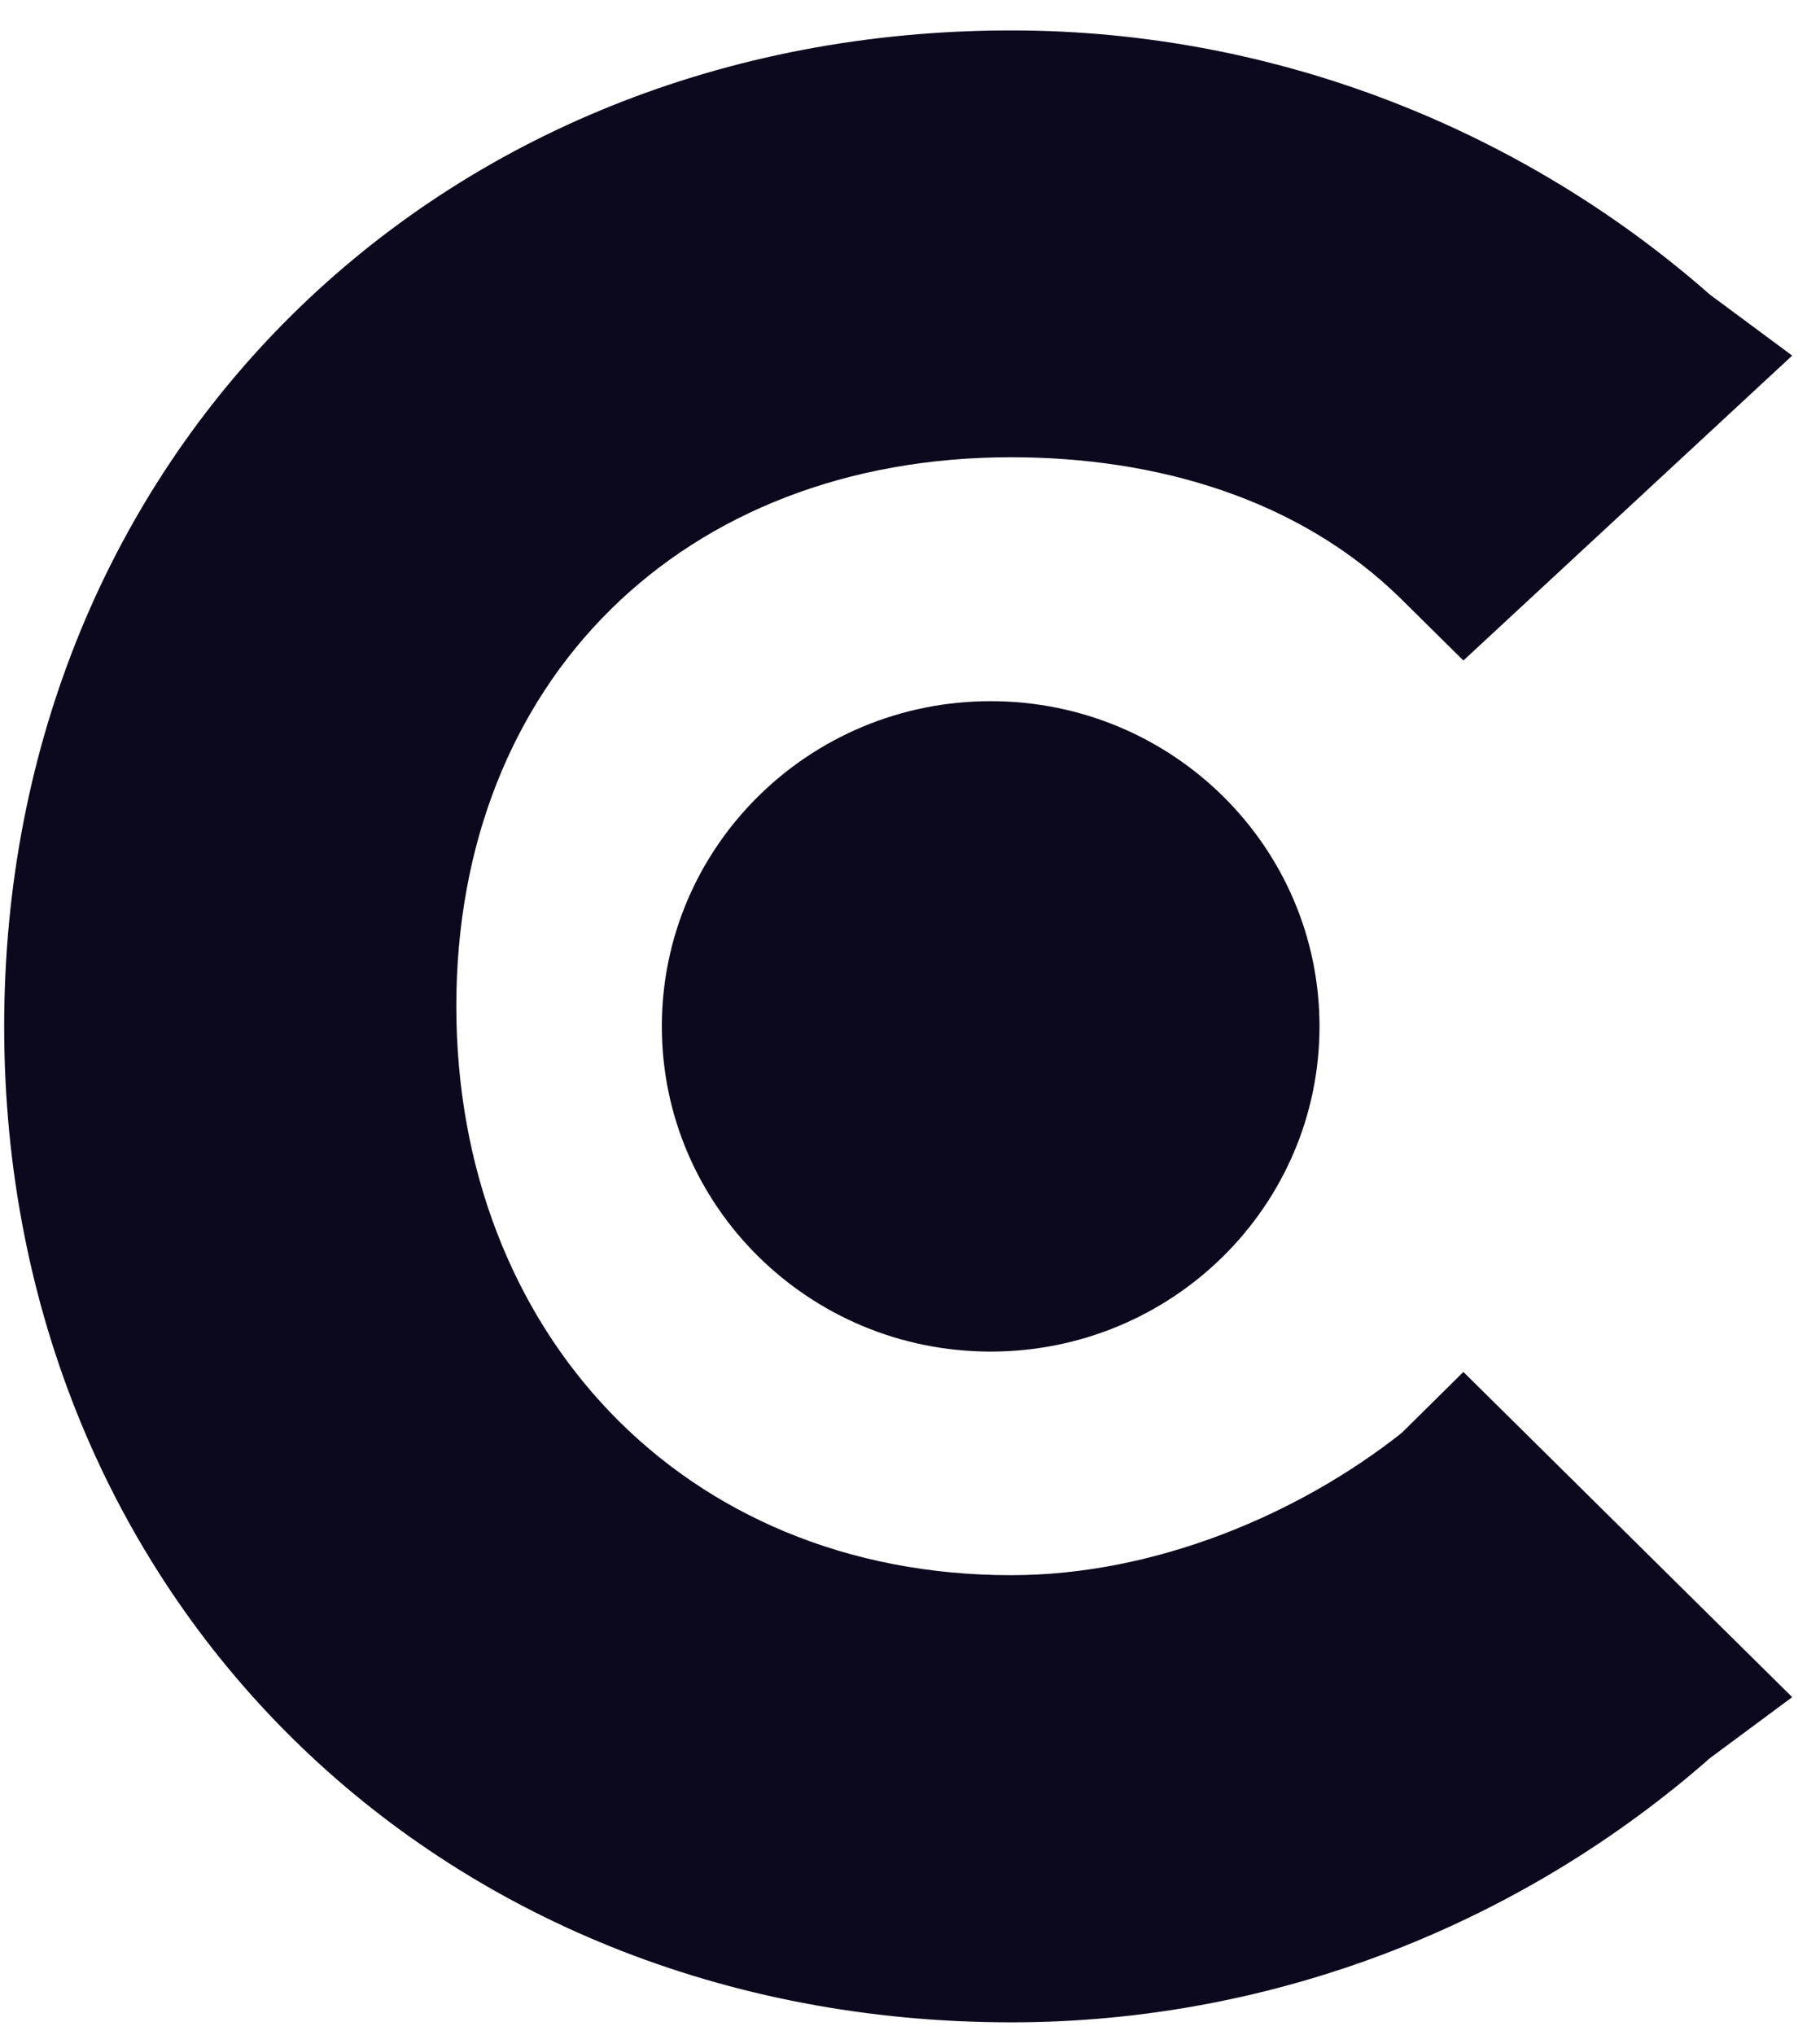
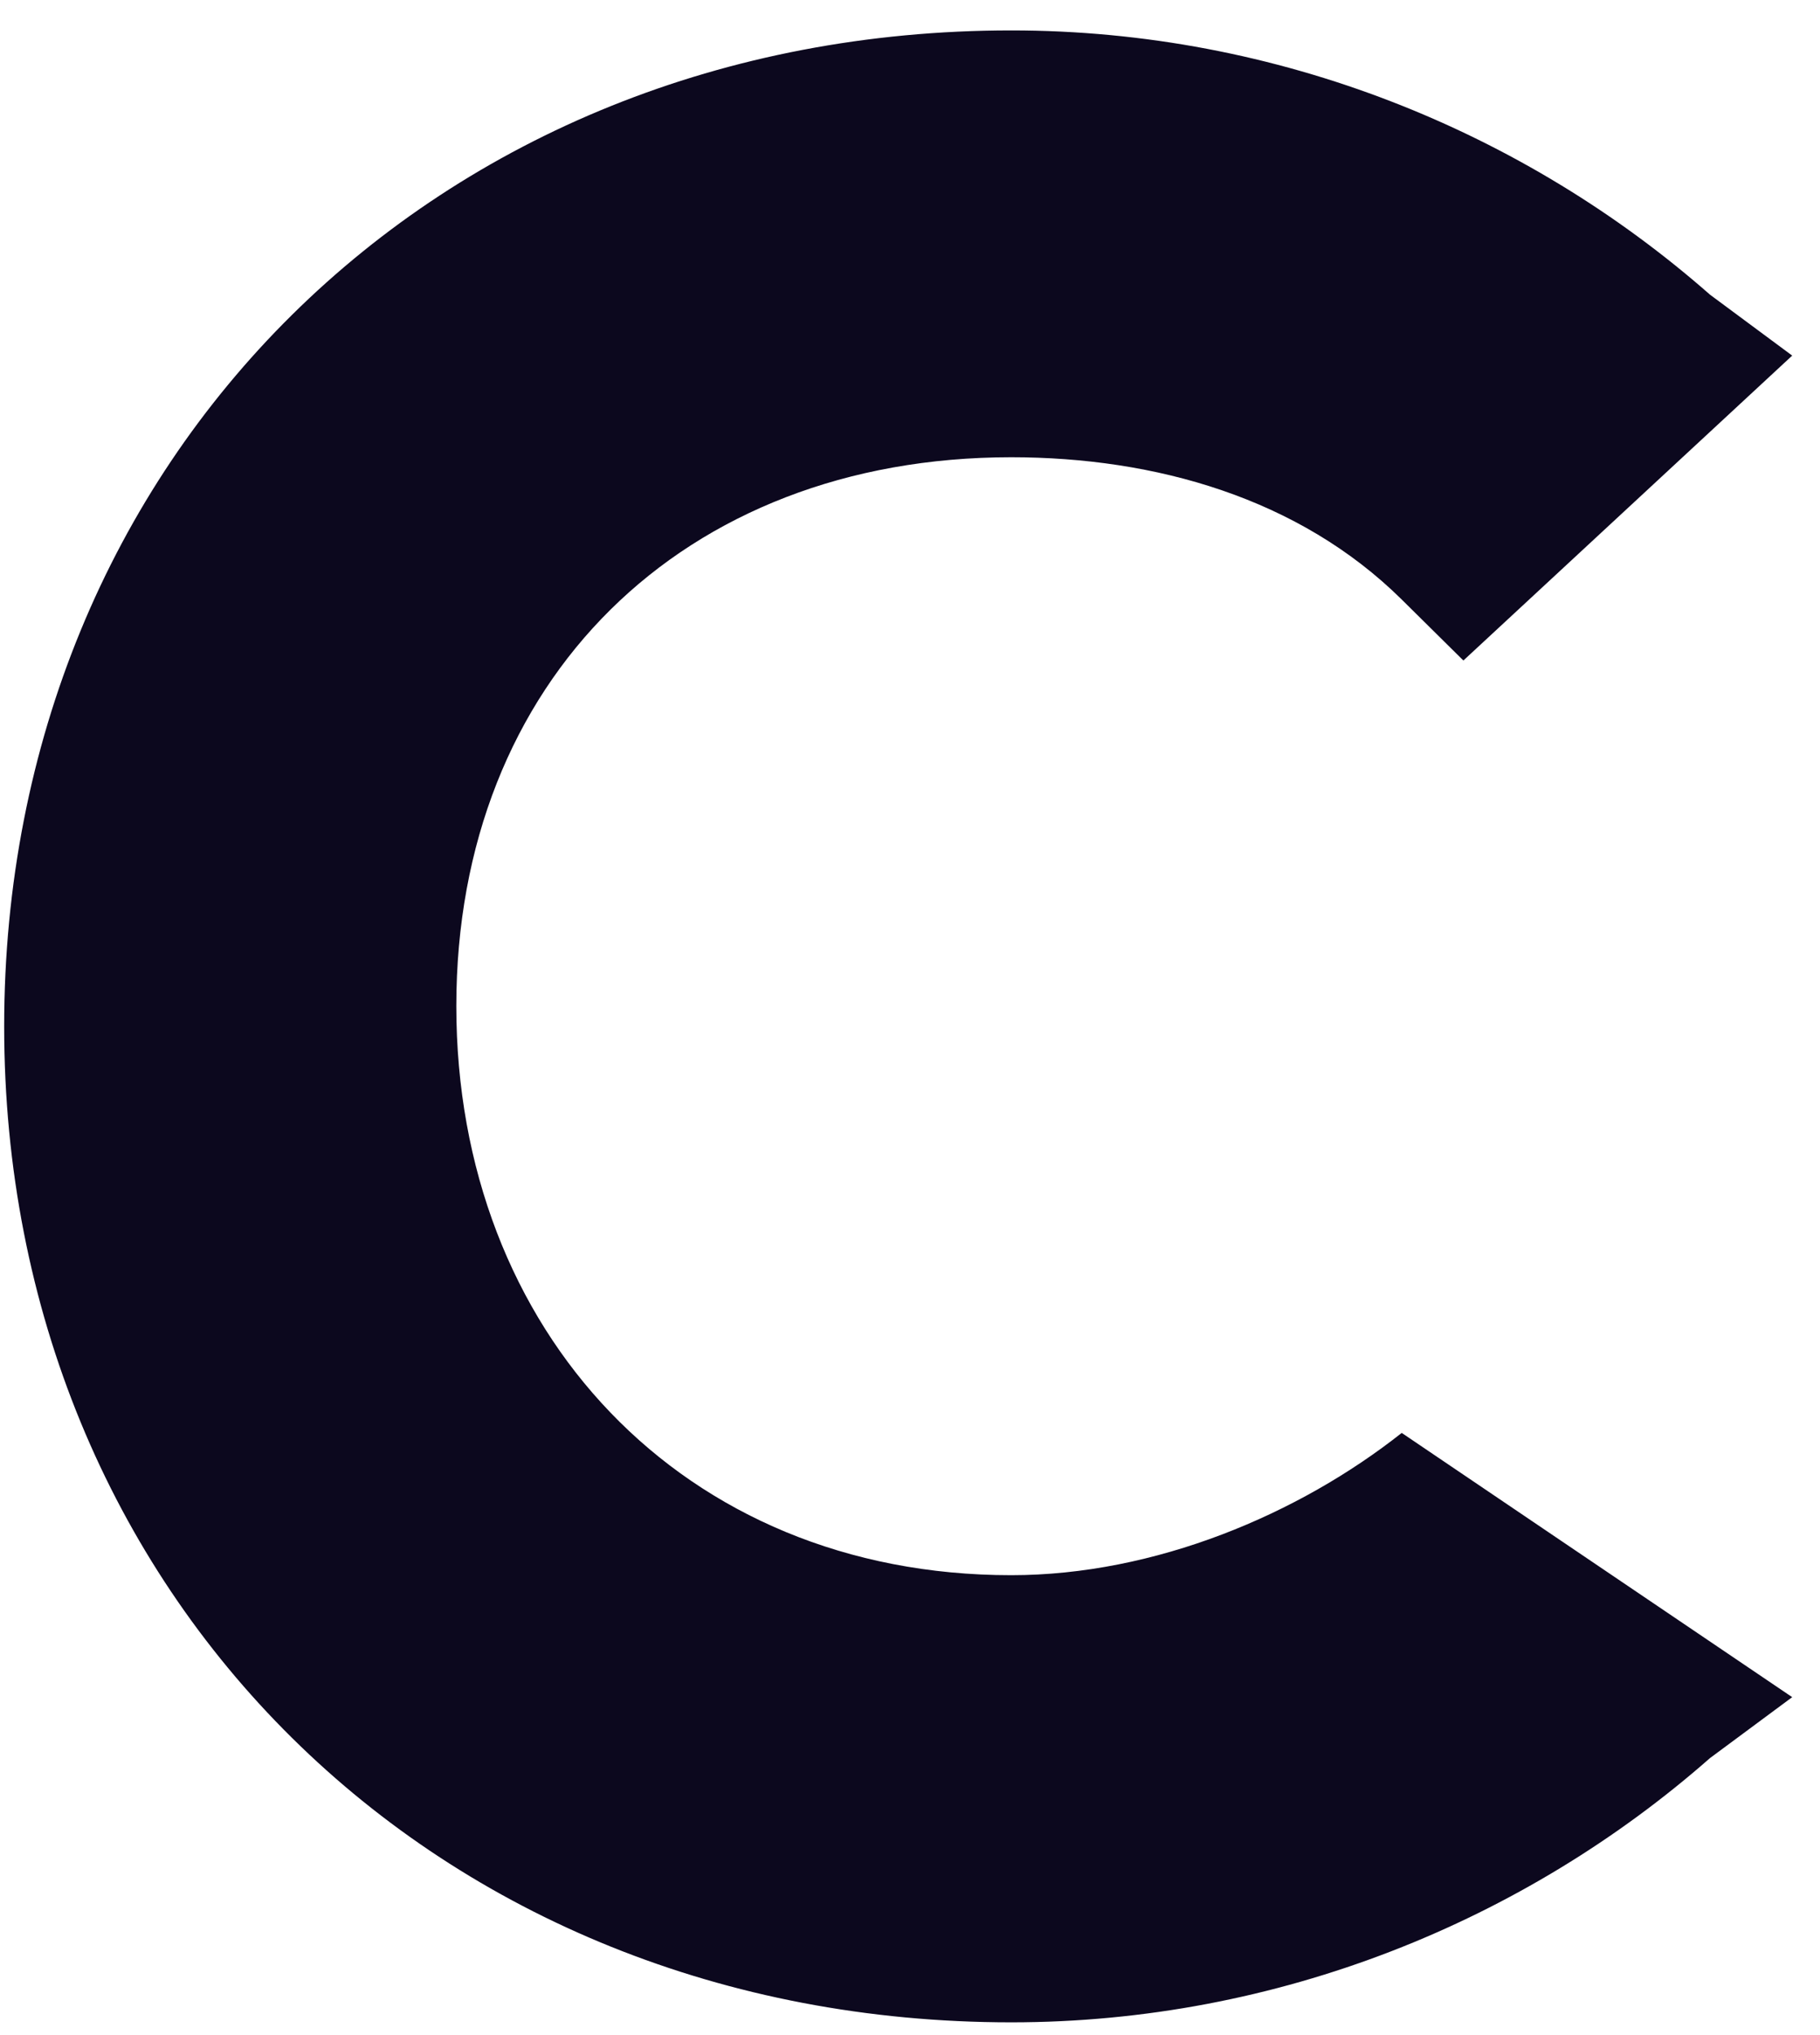
<svg xmlns="http://www.w3.org/2000/svg" width="51" height="57" viewBox="0 0 51 57" fill="none">
-   <path d="M39.279 40.134C36.399 42.411 32.368 44.119 28.336 44.119C19.122 44.119 12.787 37.287 12.787 28.178C12.787 19.069 19.122 12.807 28.336 12.807C32.368 12.807 36.399 13.946 39.279 16.792L41.007 18.5L50.221 9.96L47.917 8.253C42.734 3.698 35.823 0.852 28.336 0.852C12.211 0.852 0.117 12.807 0.117 28.747C0.117 44.688 12.211 56.643 28.336 56.643C35.823 56.643 42.734 53.797 47.917 49.242L50.221 47.535L41.007 38.426L39.279 40.134Z" fill="#0C081E" />
-   <path d="M27.76 37.856C32.849 37.856 36.975 33.778 36.975 28.747C36.975 23.717 32.849 19.639 27.76 19.639C22.671 19.639 18.546 23.717 18.546 28.747C18.546 33.778 22.671 37.856 27.76 37.856Z" fill="#0C081E" />
+   <path d="M39.279 40.134C36.399 42.411 32.368 44.119 28.336 44.119C19.122 44.119 12.787 37.287 12.787 28.178C12.787 19.069 19.122 12.807 28.336 12.807C32.368 12.807 36.399 13.946 39.279 16.792L41.007 18.5L50.221 9.96L47.917 8.253C42.734 3.698 35.823 0.852 28.336 0.852C12.211 0.852 0.117 12.807 0.117 28.747C0.117 44.688 12.211 56.643 28.336 56.643C35.823 56.643 42.734 53.797 47.917 49.242L50.221 47.535L39.279 40.134Z" fill="#0C081E" />
</svg>